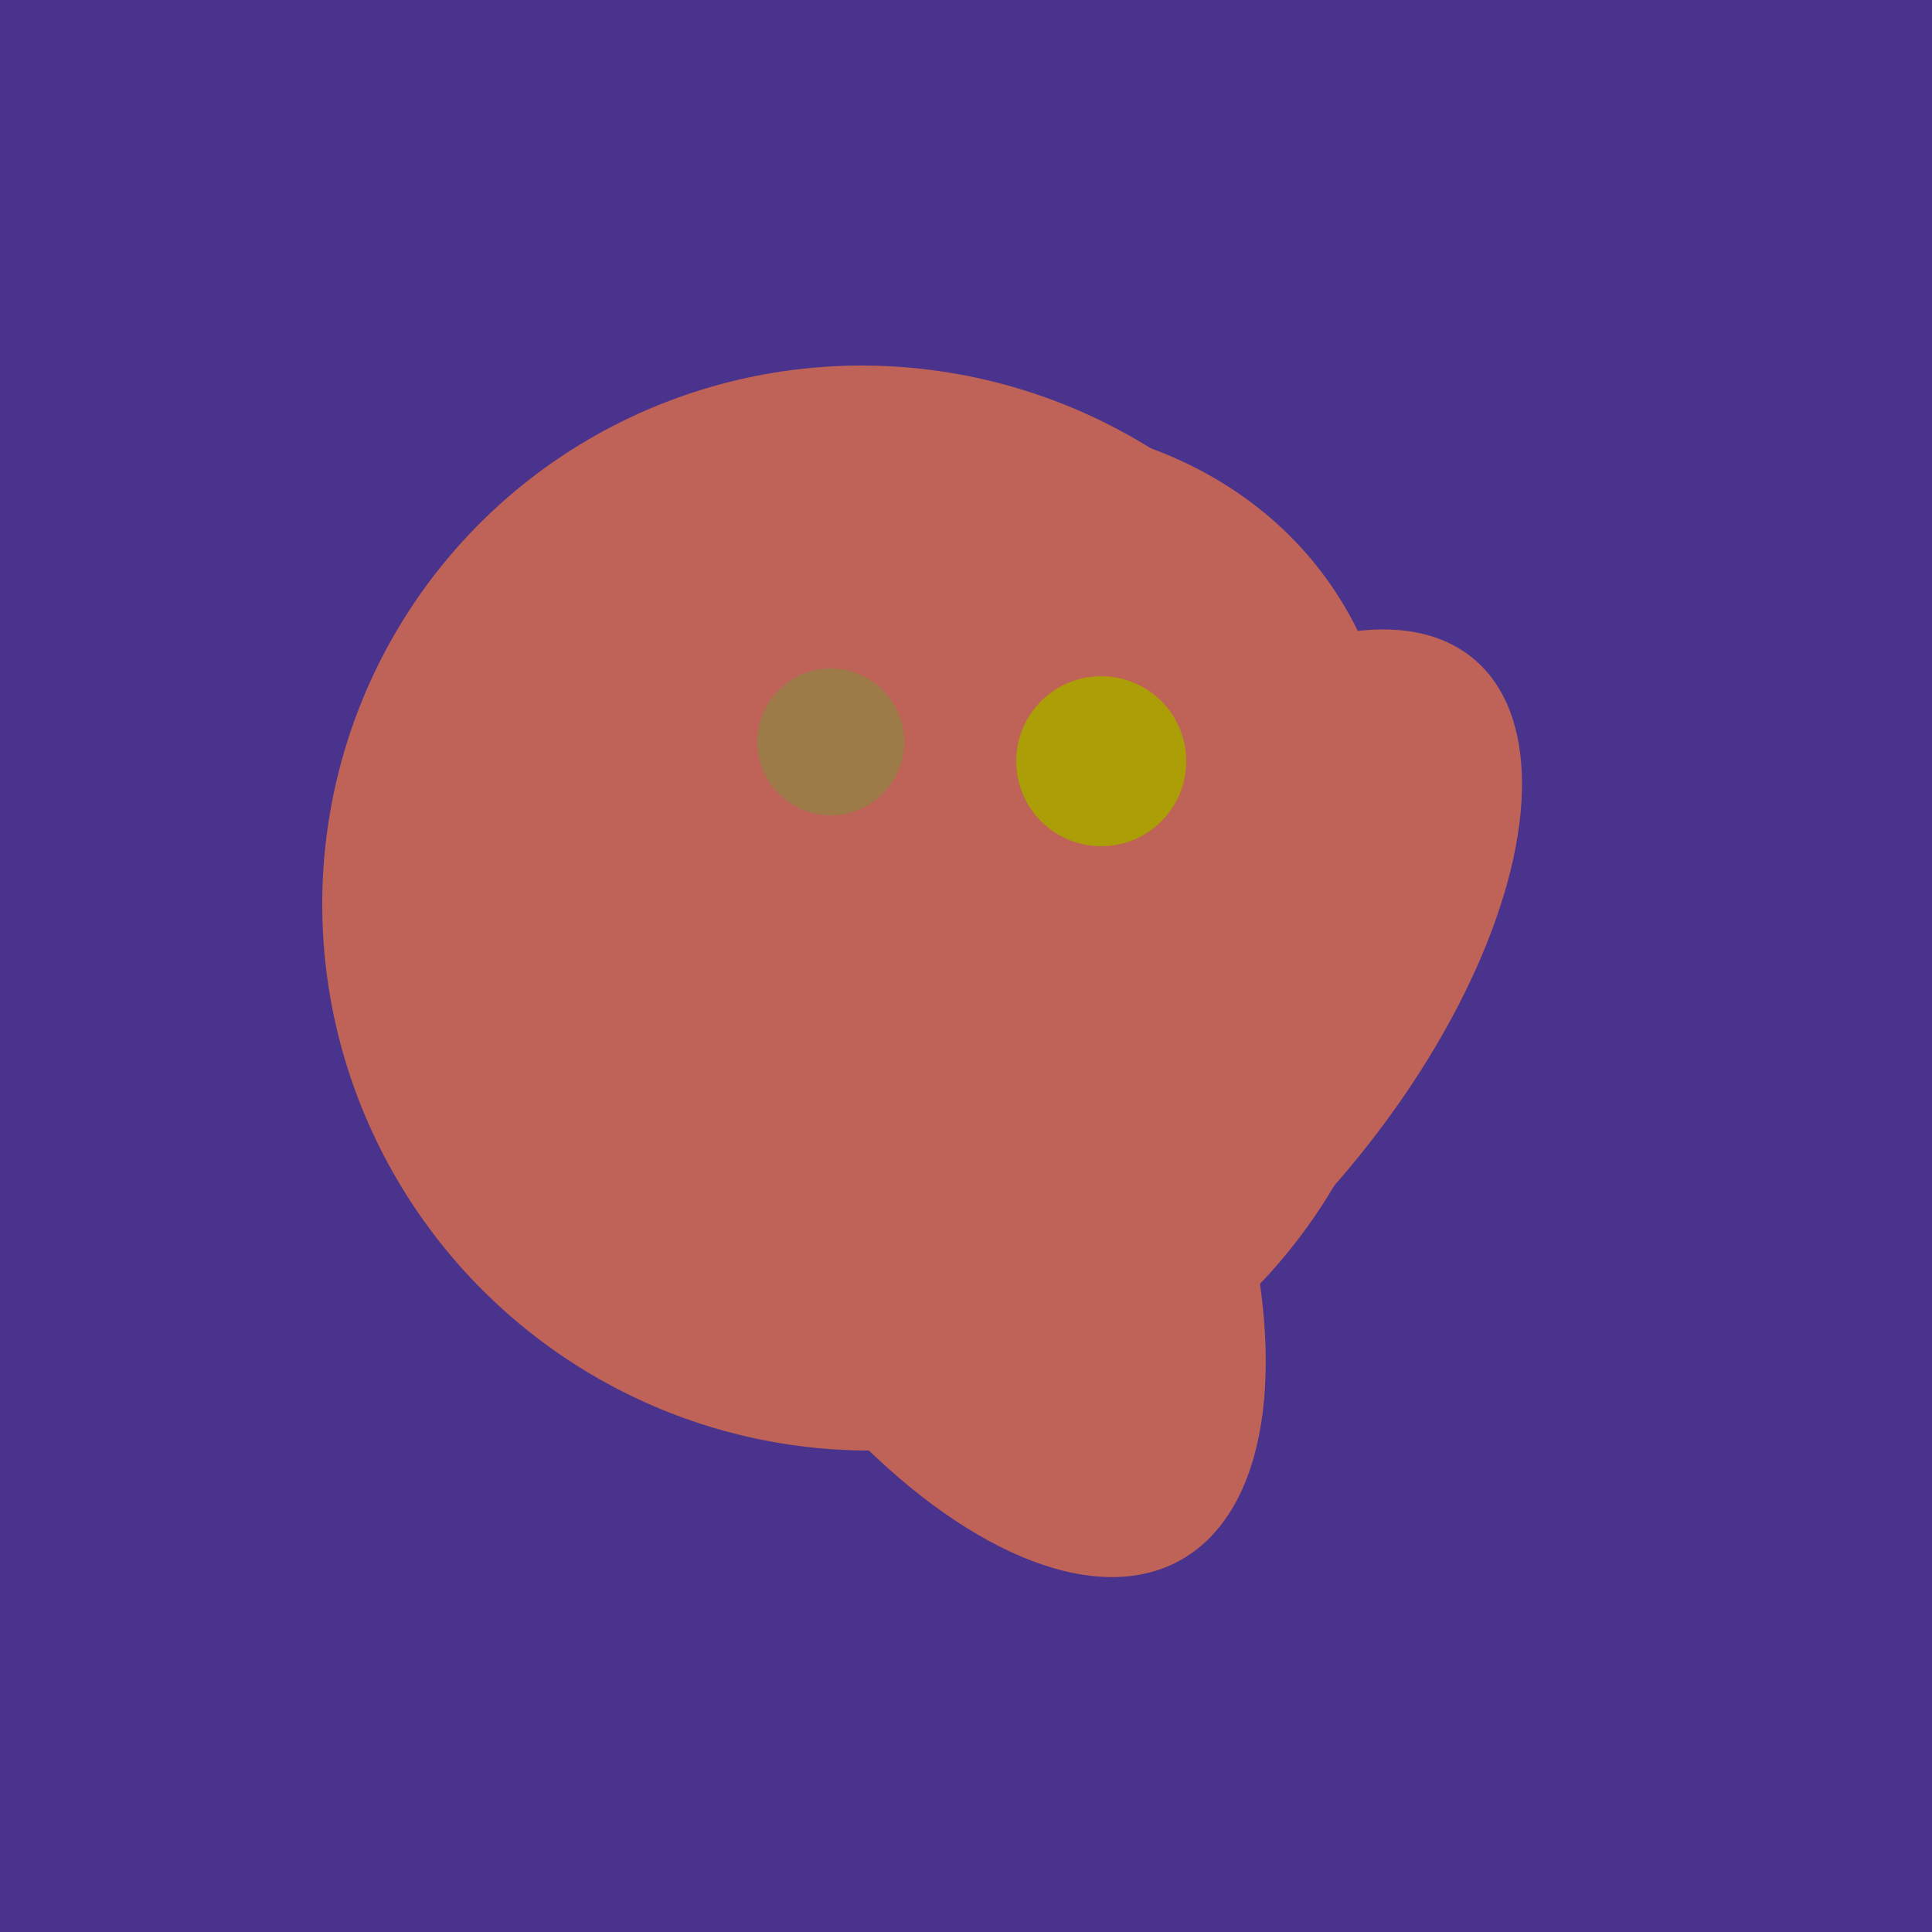
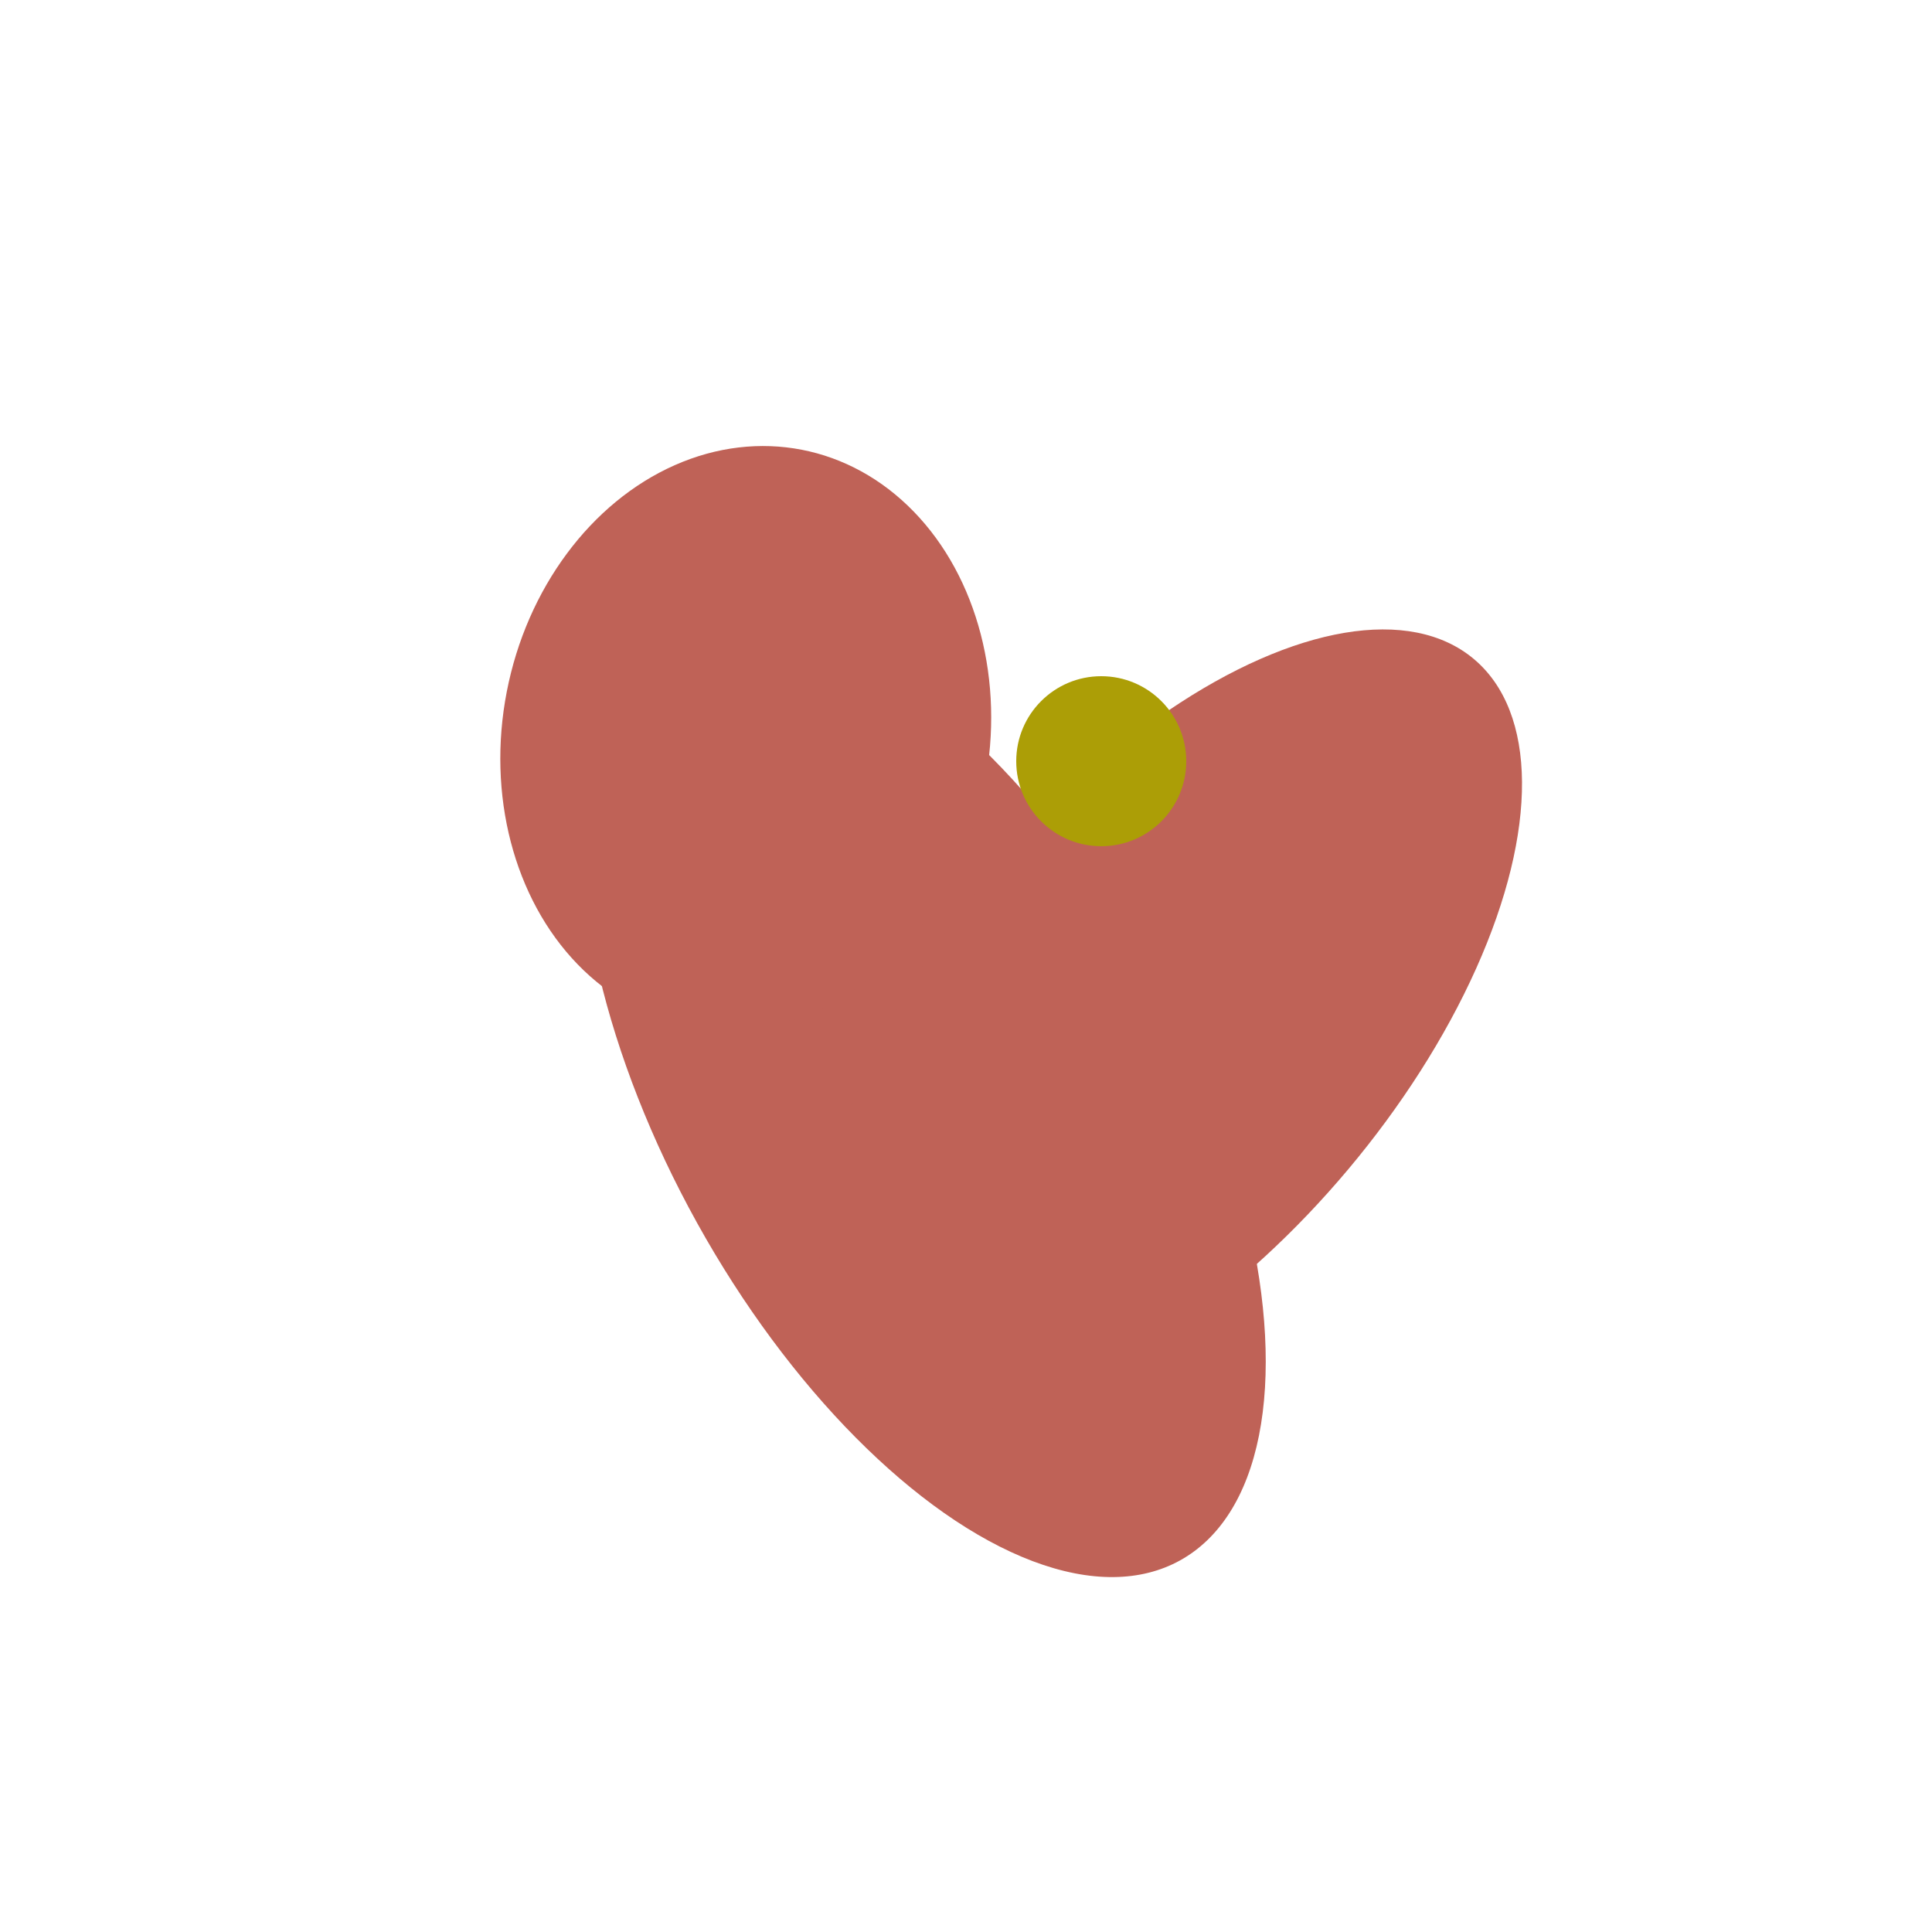
<svg xmlns="http://www.w3.org/2000/svg" width="500" height="500">
-   <rect width="500" height="500" fill="#4a338c" />
  <ellipse cx="239" cy="284" rx="67" ry="137" transform="rotate(151, 239, 284)" fill="rgb(191,98,87)" />
  <ellipse cx="193" cy="191" rx="63" ry="76" transform="rotate(191, 193, 191)" fill="rgb(191,98,87)" />
-   <ellipse cx="224" cy="235" rx="140" ry="141" transform="rotate(129, 224, 235)" fill="rgb(191,98,87)" />
-   <ellipse cx="227" cy="233" rx="114" ry="143" transform="rotate(235, 227, 233)" fill="rgb(191,98,87)" />
  <ellipse cx="303" cy="264" rx="122" ry="60" transform="rotate(130, 303, 264)" fill="rgb(191,98,87)" />
-   <circle cx="215" cy="192" r="19" fill="rgb(156,123,73)" />
  <circle cx="285" cy="197" r="22" fill="rgb(172,158,6)" />
</svg>